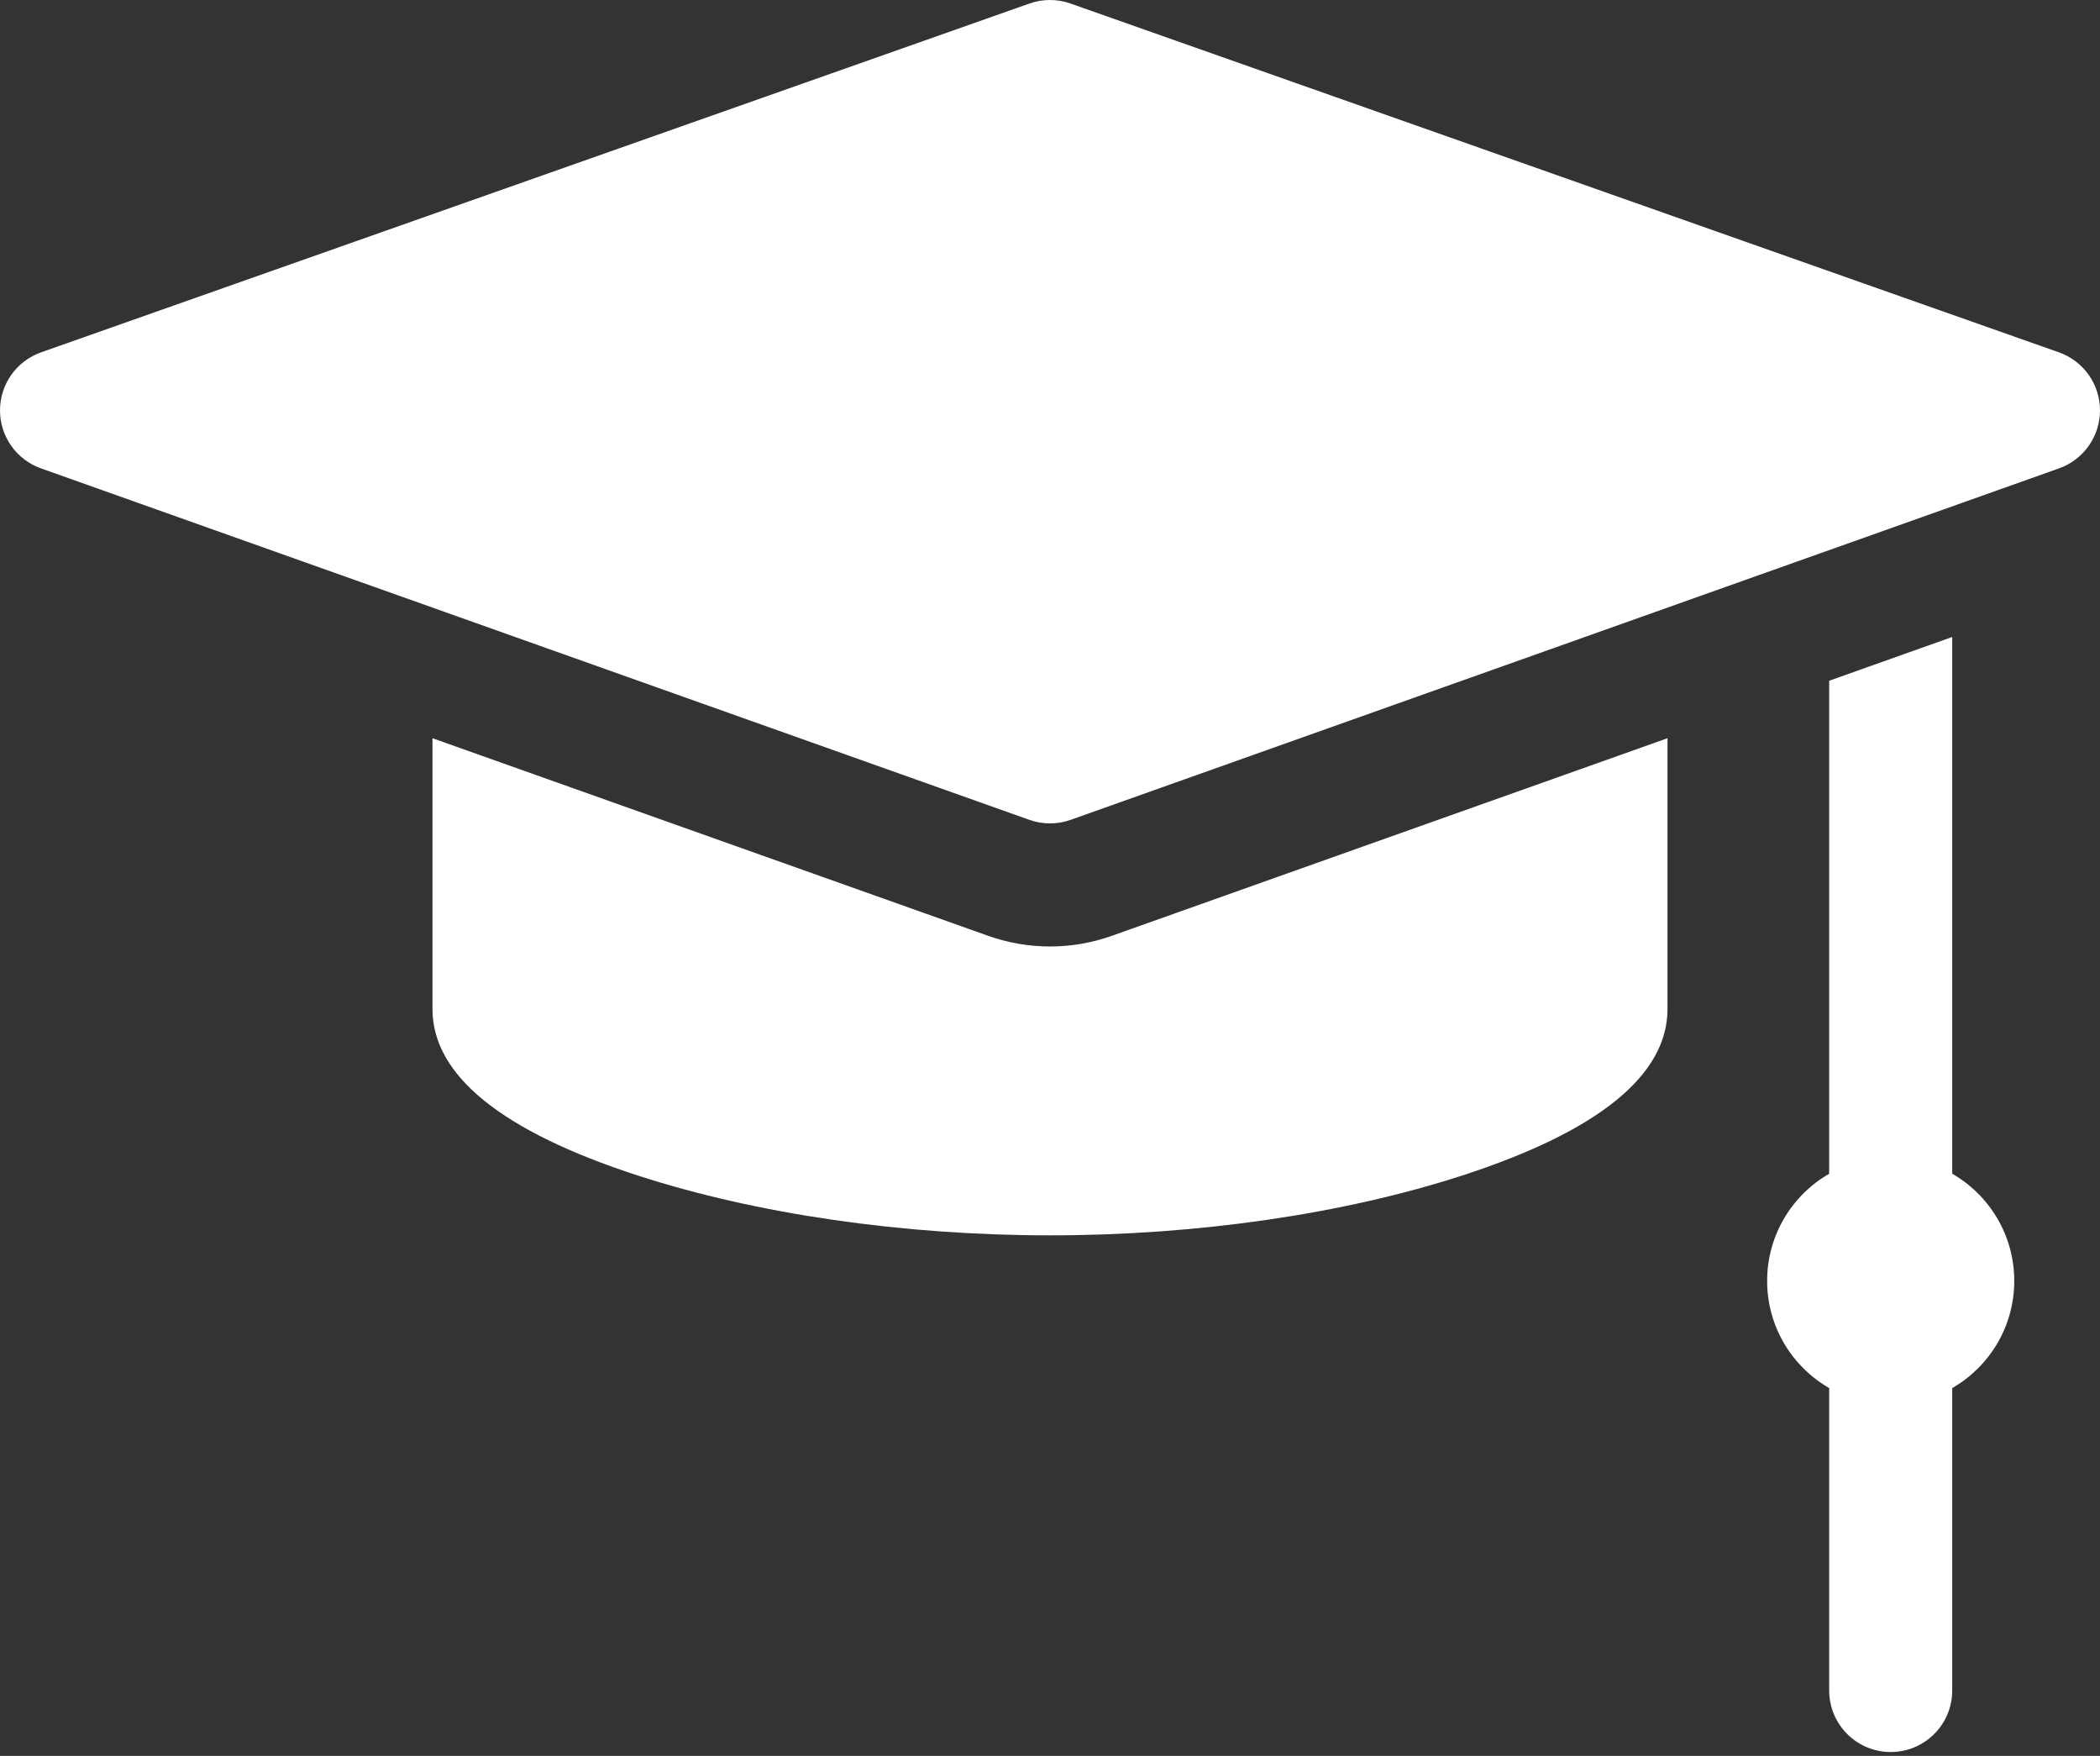
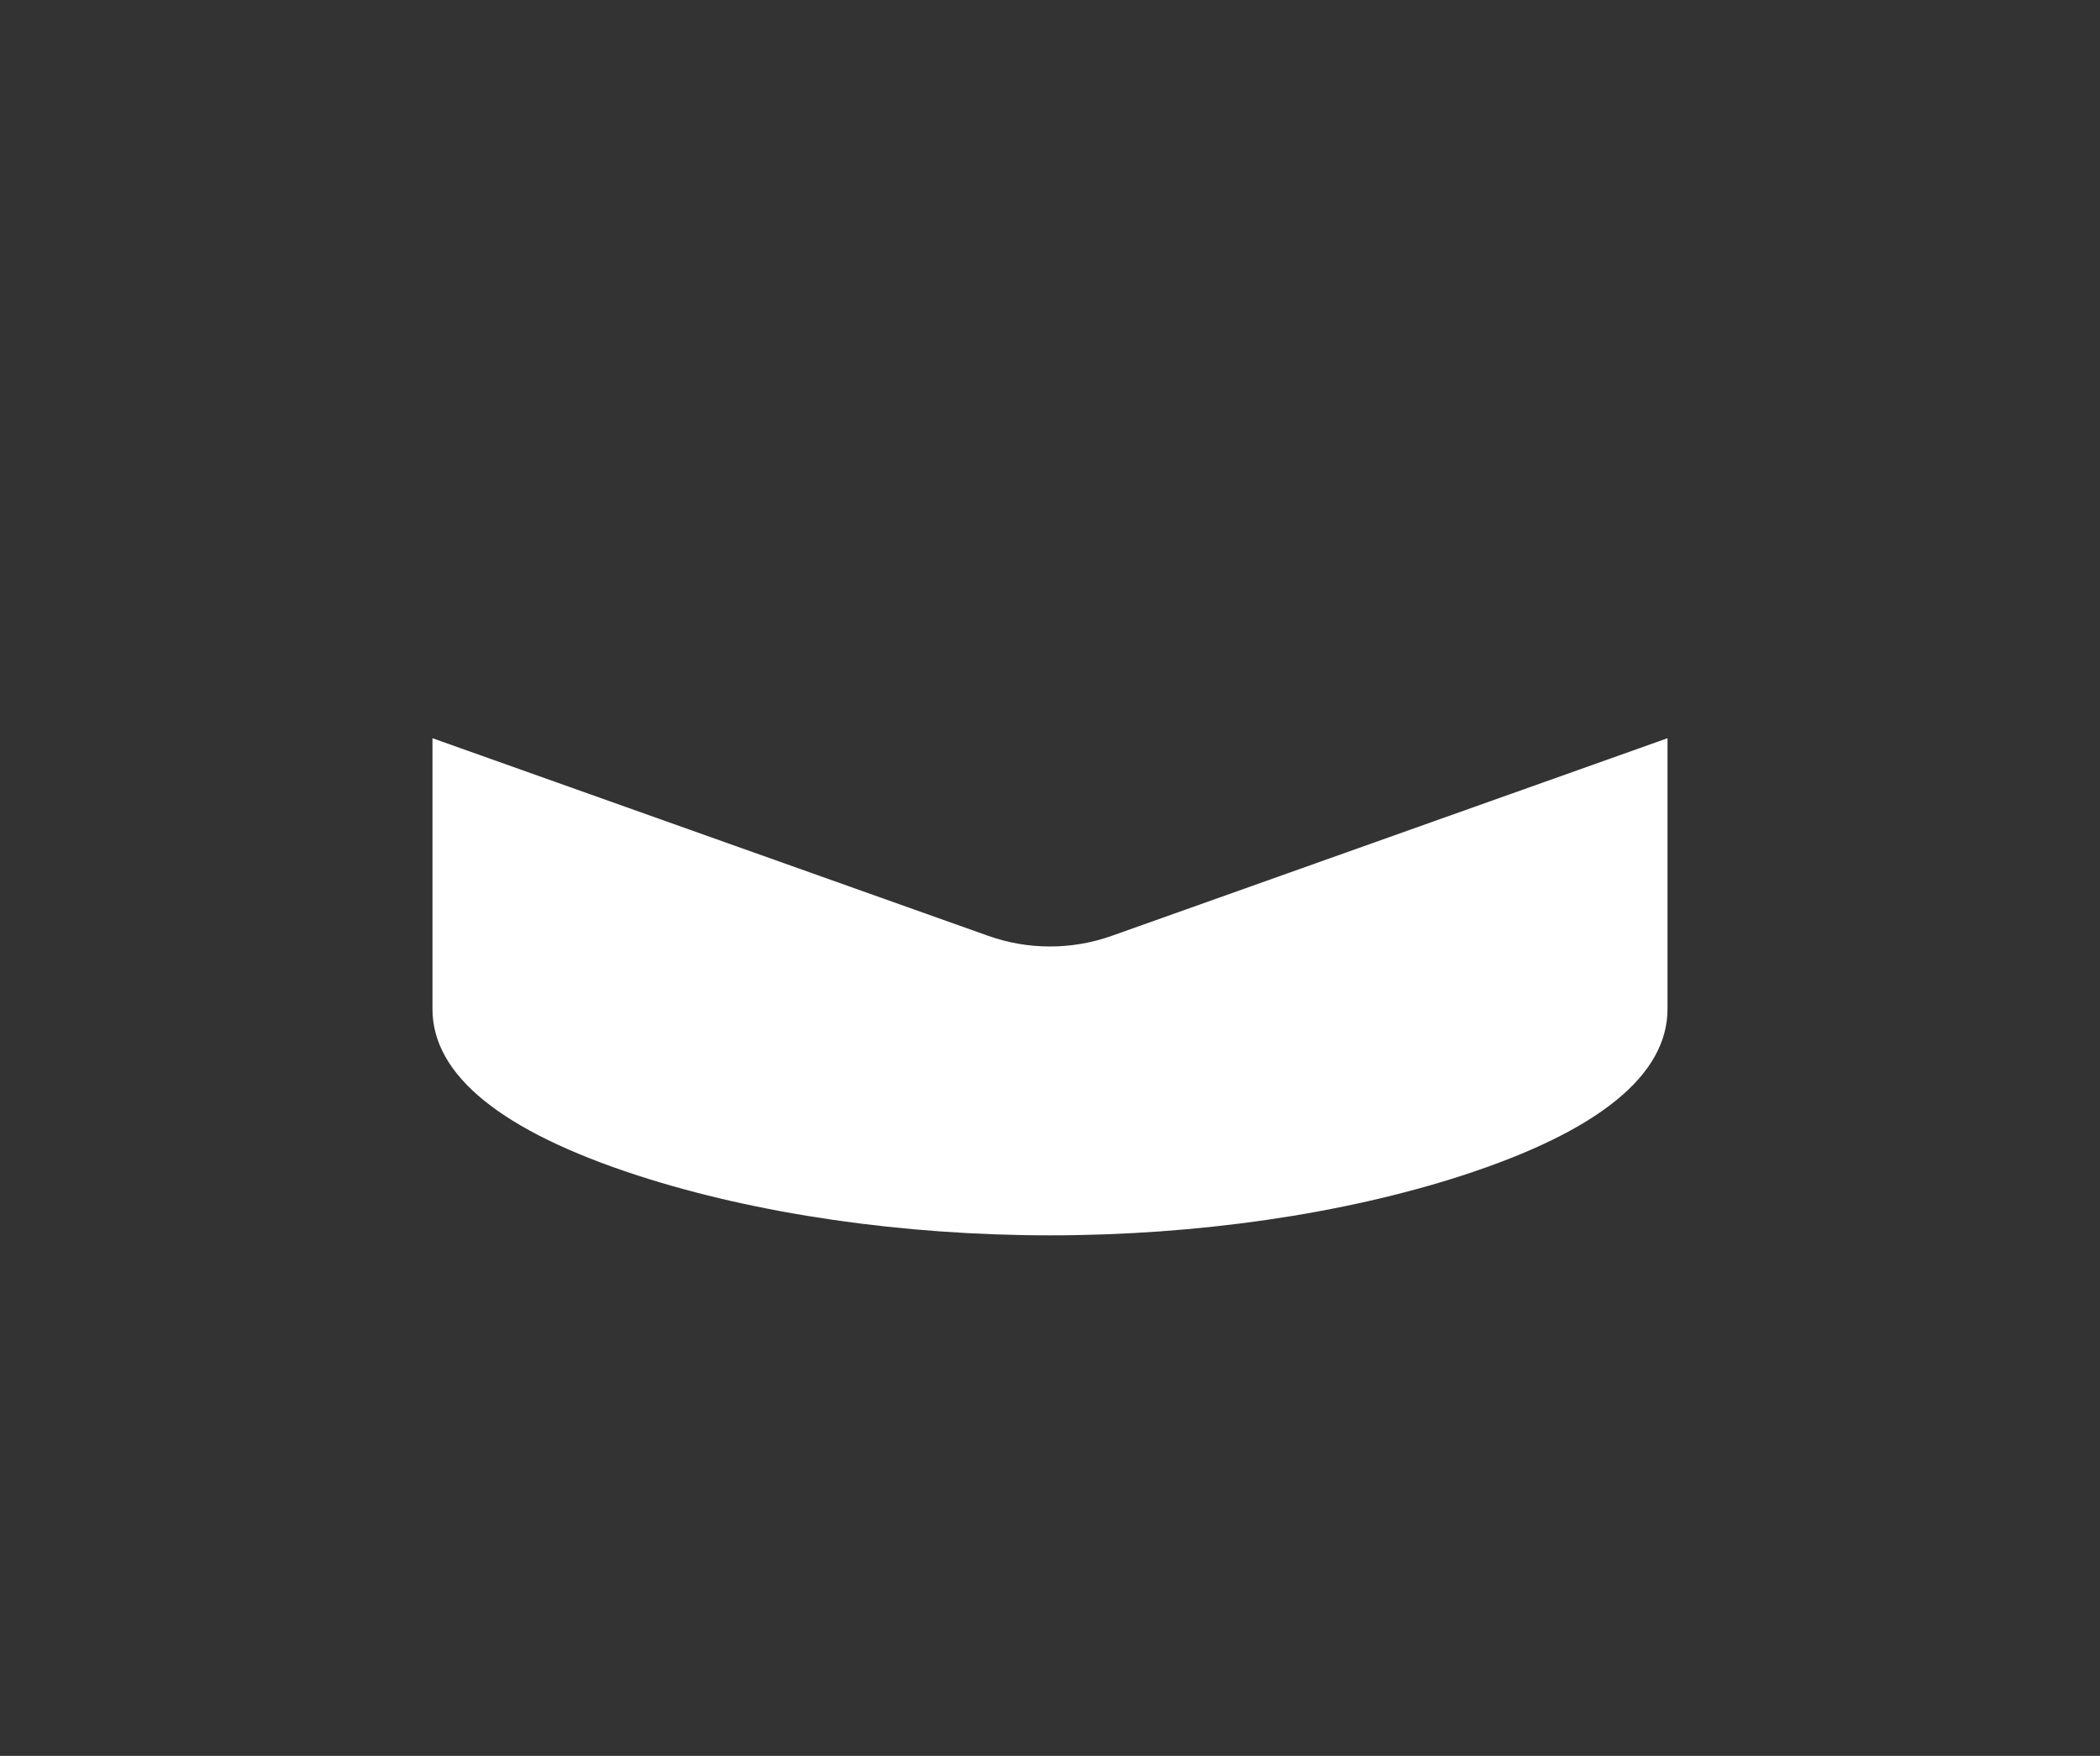
<svg xmlns="http://www.w3.org/2000/svg" width="512" height="428" viewBox="0 0 512 428" fill="none">
  <rect x="0" y="0" width="512" height="428" fill="#333333" stroke="none" />
-   <path d="M501.989 85.886L260.989 0.855C257.759 -0.285 254.237 -0.285 251.008 0.855L10.008 85.886C7.084 86.918 4.552 88.831 2.76 91.36C0.968 93.89 0.004 96.913 1.08482e-05 100.013C-0.004 103.114 0.953 106.139 2.739 108.673C4.525 111.207 7.053 113.126 9.974 114.165L250.974 199.842C254.223 200.998 257.772 200.998 261.022 199.842L502.022 114.165C504.943 113.127 507.471 111.208 509.257 108.674C511.044 106.14 512.001 103.114 511.998 100.014C511.994 96.913 511.03 93.89 509.237 91.36C507.445 88.83 504.912 86.918 501.989 85.886ZM475.971 286.106V155.266L445.971 165.931V286.106C436.935 291.307 430.846 301.052 430.846 312.227C430.846 323.401 436.935 333.147 445.971 338.348V412.064C445.971 420.348 452.687 427.064 460.971 427.064C469.255 427.064 475.971 420.348 475.971 412.064V338.349C485.007 333.149 491.096 323.402 491.096 312.228C491.096 301.053 485.008 291.307 475.971 286.106Z" fill="white" />
  <path d="M255.997 230.709C250.848 230.709 245.777 229.834 240.924 228.109L105.441 179.944V245.952C105.441 262.101 122.288 275.758 155.514 286.542C184.475 295.942 220.161 301.119 255.997 301.119C291.833 301.119 327.518 295.942 356.48 286.542C389.706 275.758 406.553 262.101 406.553 245.952V179.944L271.071 228.109C266.232 229.832 261.134 230.711 255.997 230.709Z" fill="white" />
</svg>